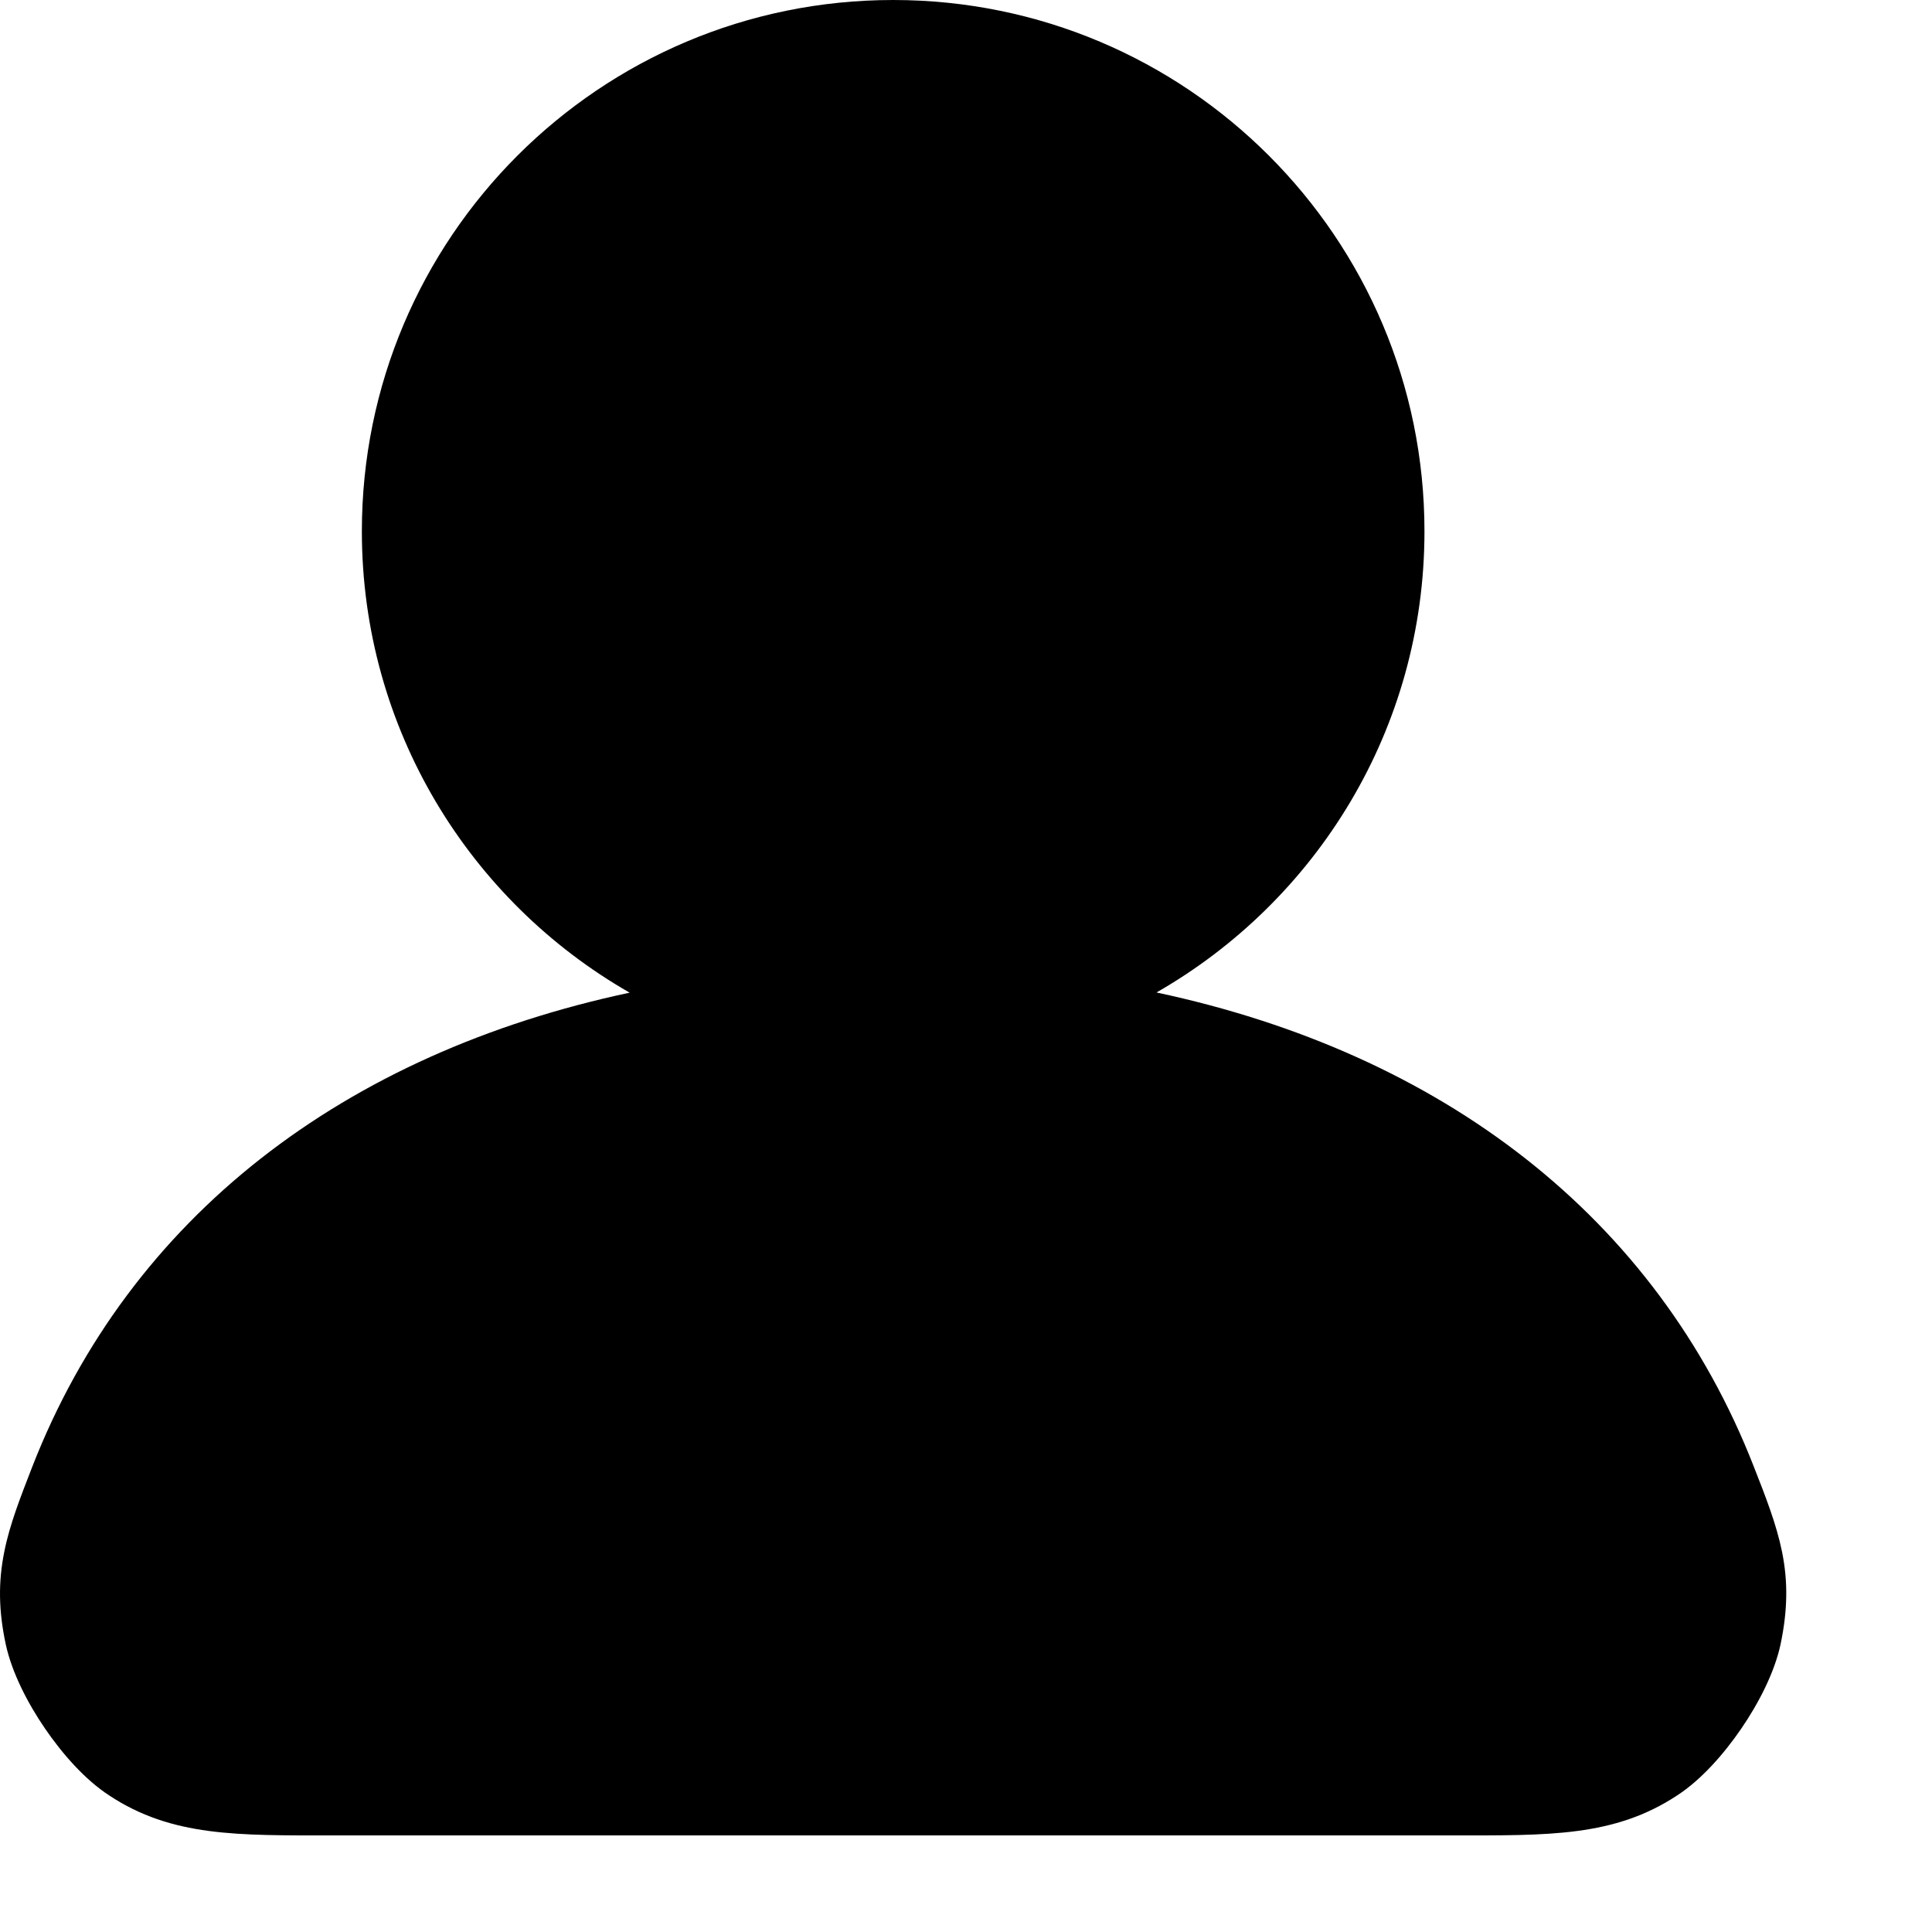
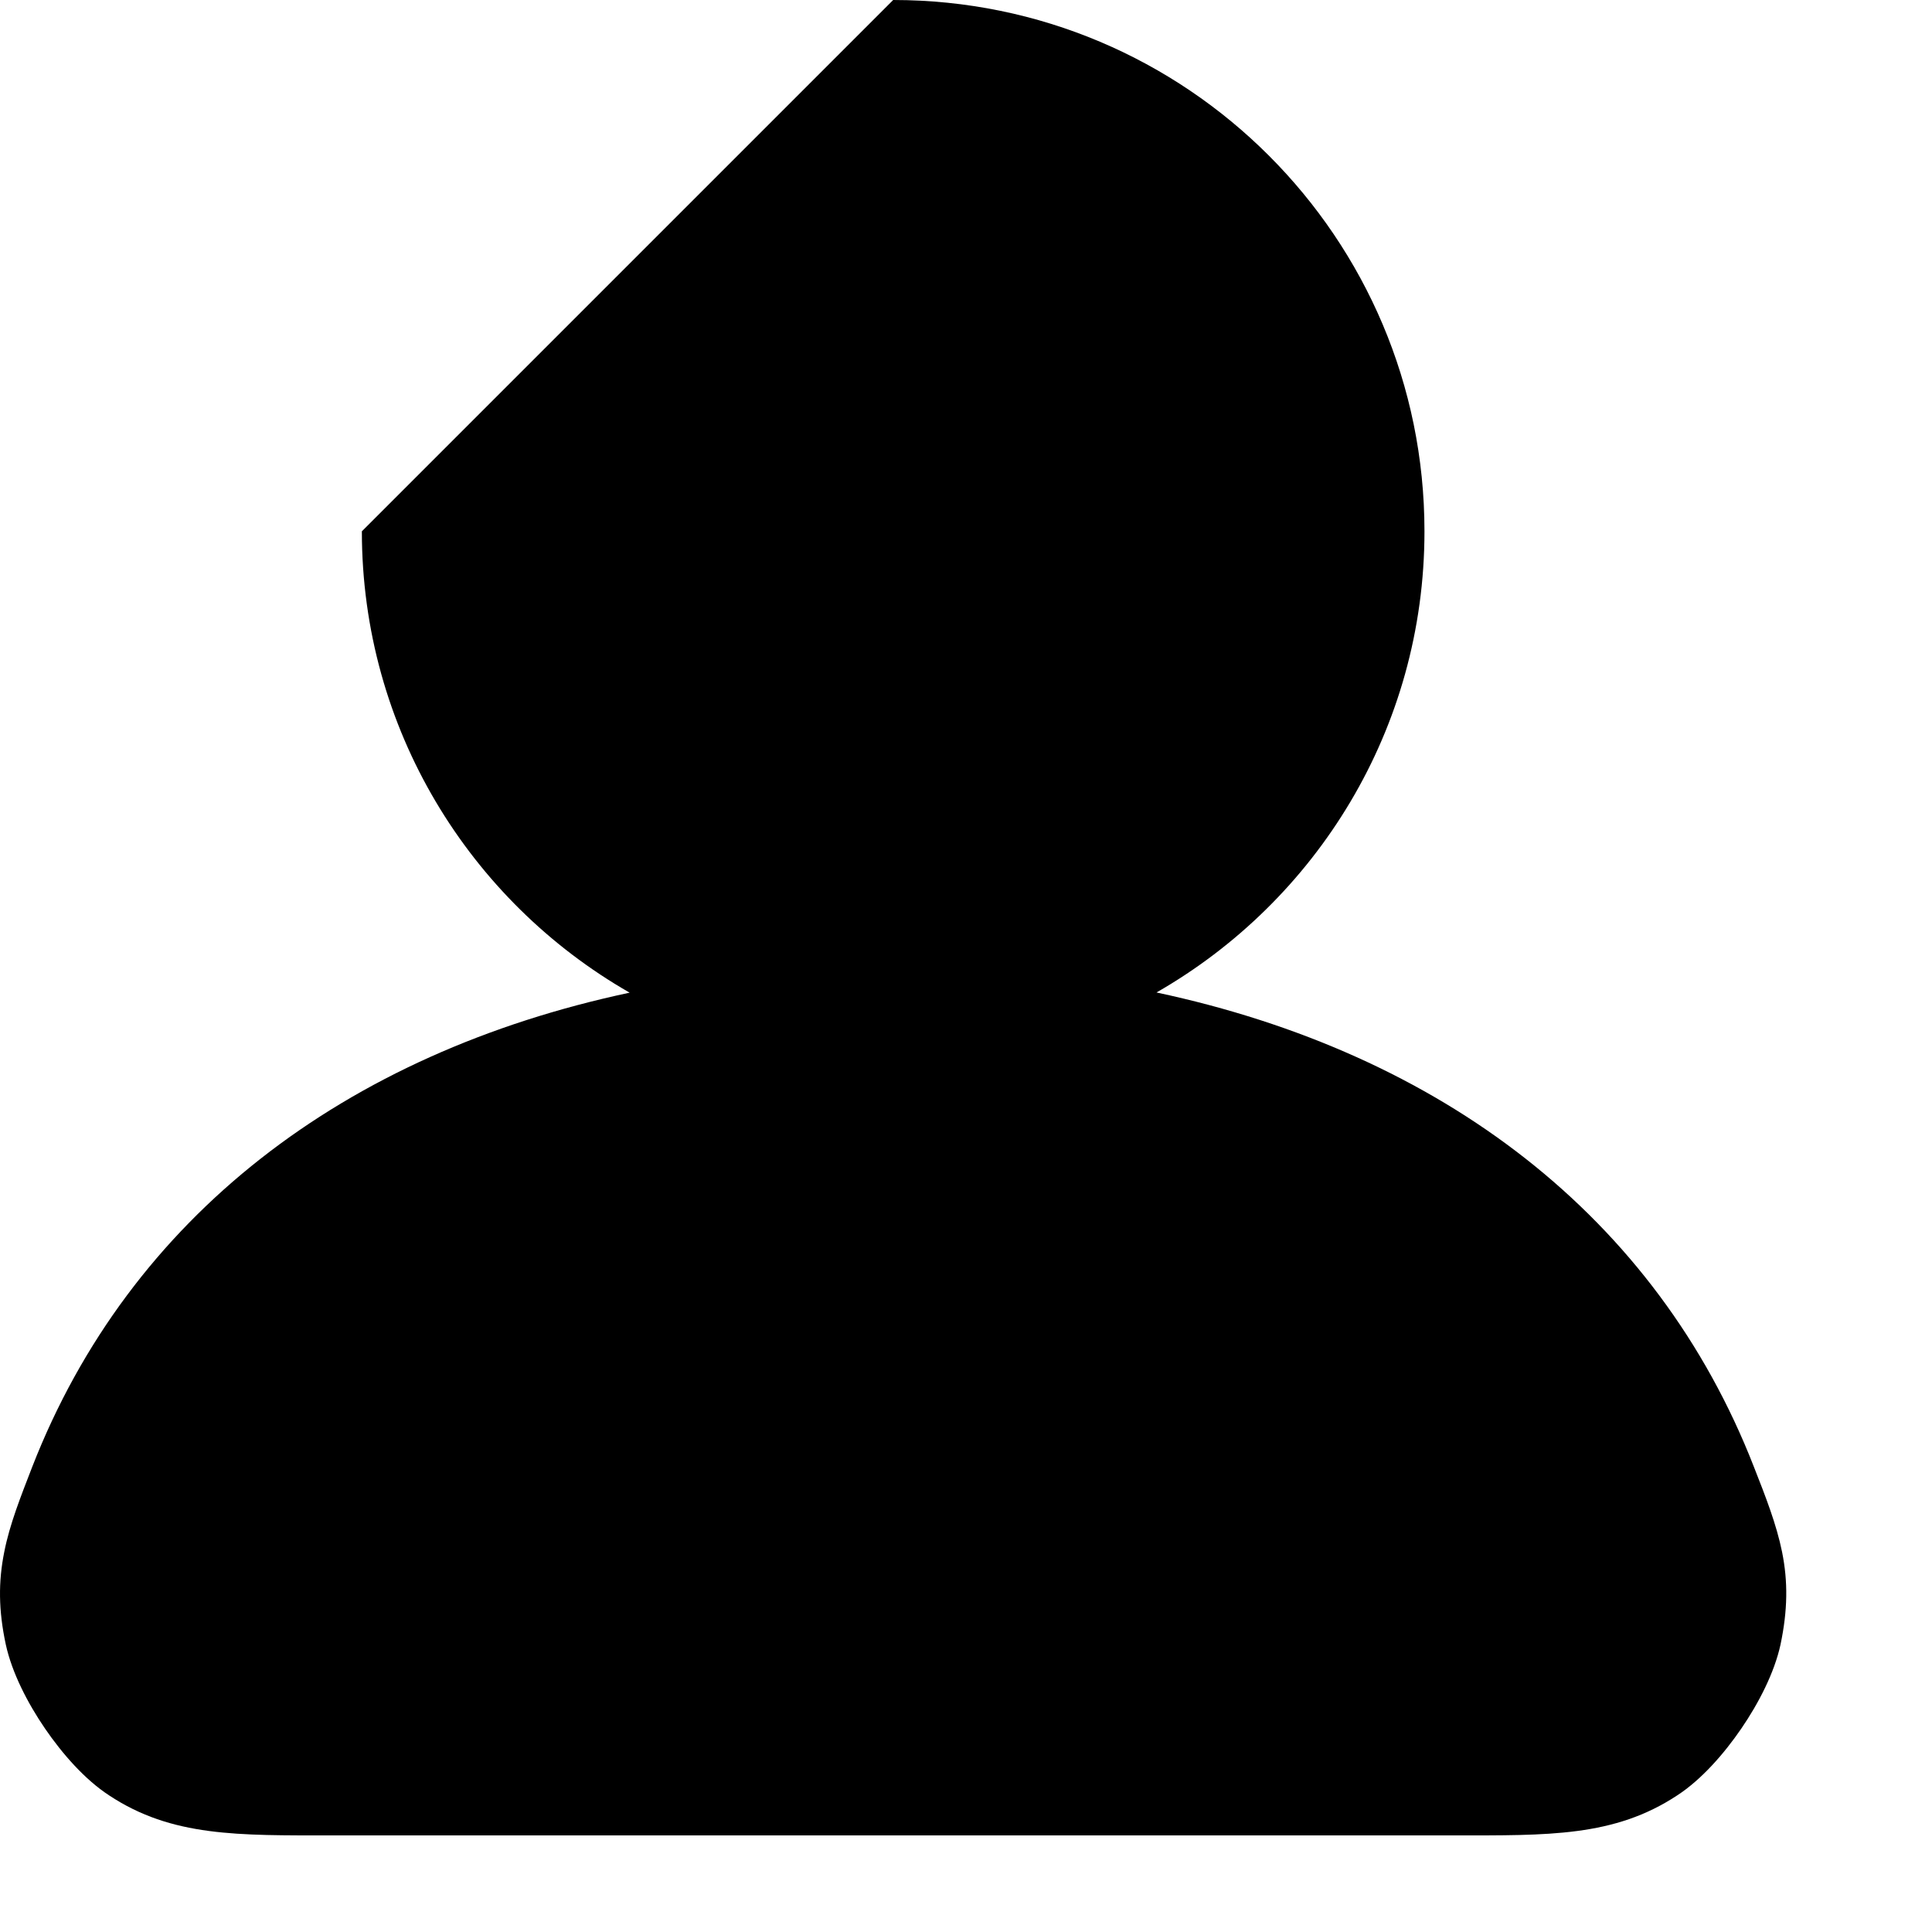
<svg xmlns="http://www.w3.org/2000/svg" fill="none" height="100%" overflow="visible" preserveAspectRatio="none" style="display: block;" viewBox="0 0 10 10" width="100%">
-   <path d="M4.623 0C6.142 0 7.373 1.231 7.373 2.75C7.373 3.773 6.814 4.663 5.986 5.137C7.461 5.451 8.573 6.297 9.078 7.592C9.139 7.747 9.195 7.89 9.224 8.033C9.255 8.187 9.253 8.335 9.216 8.512C9.184 8.659 9.102 8.817 9.013 8.947C8.924 9.077 8.807 9.211 8.681 9.293C8.355 9.508 8.013 9.5 7.523 9.5H1.723C1.232 9.5 0.89 9.508 0.565 9.293C0.439 9.211 0.322 9.077 0.233 8.947C0.144 8.817 0.062 8.659 0.03 8.512C-0.008 8.335 -0.009 8.187 0.022 8.033C0.05 7.89 0.107 7.747 0.167 7.592C0.672 6.297 1.784 5.452 3.259 5.138C2.431 4.664 1.873 3.772 1.873 2.75C1.873 1.231 3.104 0 4.623 0Z" fill="black" id="shape" />
+   <path d="M4.623 0C6.142 0 7.373 1.231 7.373 2.75C7.373 3.773 6.814 4.663 5.986 5.137C7.461 5.451 8.573 6.297 9.078 7.592C9.139 7.747 9.195 7.89 9.224 8.033C9.255 8.187 9.253 8.335 9.216 8.512C9.184 8.659 9.102 8.817 9.013 8.947C8.924 9.077 8.807 9.211 8.681 9.293C8.355 9.508 8.013 9.5 7.523 9.5H1.723C1.232 9.5 0.89 9.508 0.565 9.293C0.439 9.211 0.322 9.077 0.233 8.947C0.144 8.817 0.062 8.659 0.03 8.512C-0.008 8.335 -0.009 8.187 0.022 8.033C0.05 7.89 0.107 7.747 0.167 7.592C0.672 6.297 1.784 5.452 3.259 5.138C2.431 4.664 1.873 3.772 1.873 2.75Z" fill="black" id="shape" />
</svg>